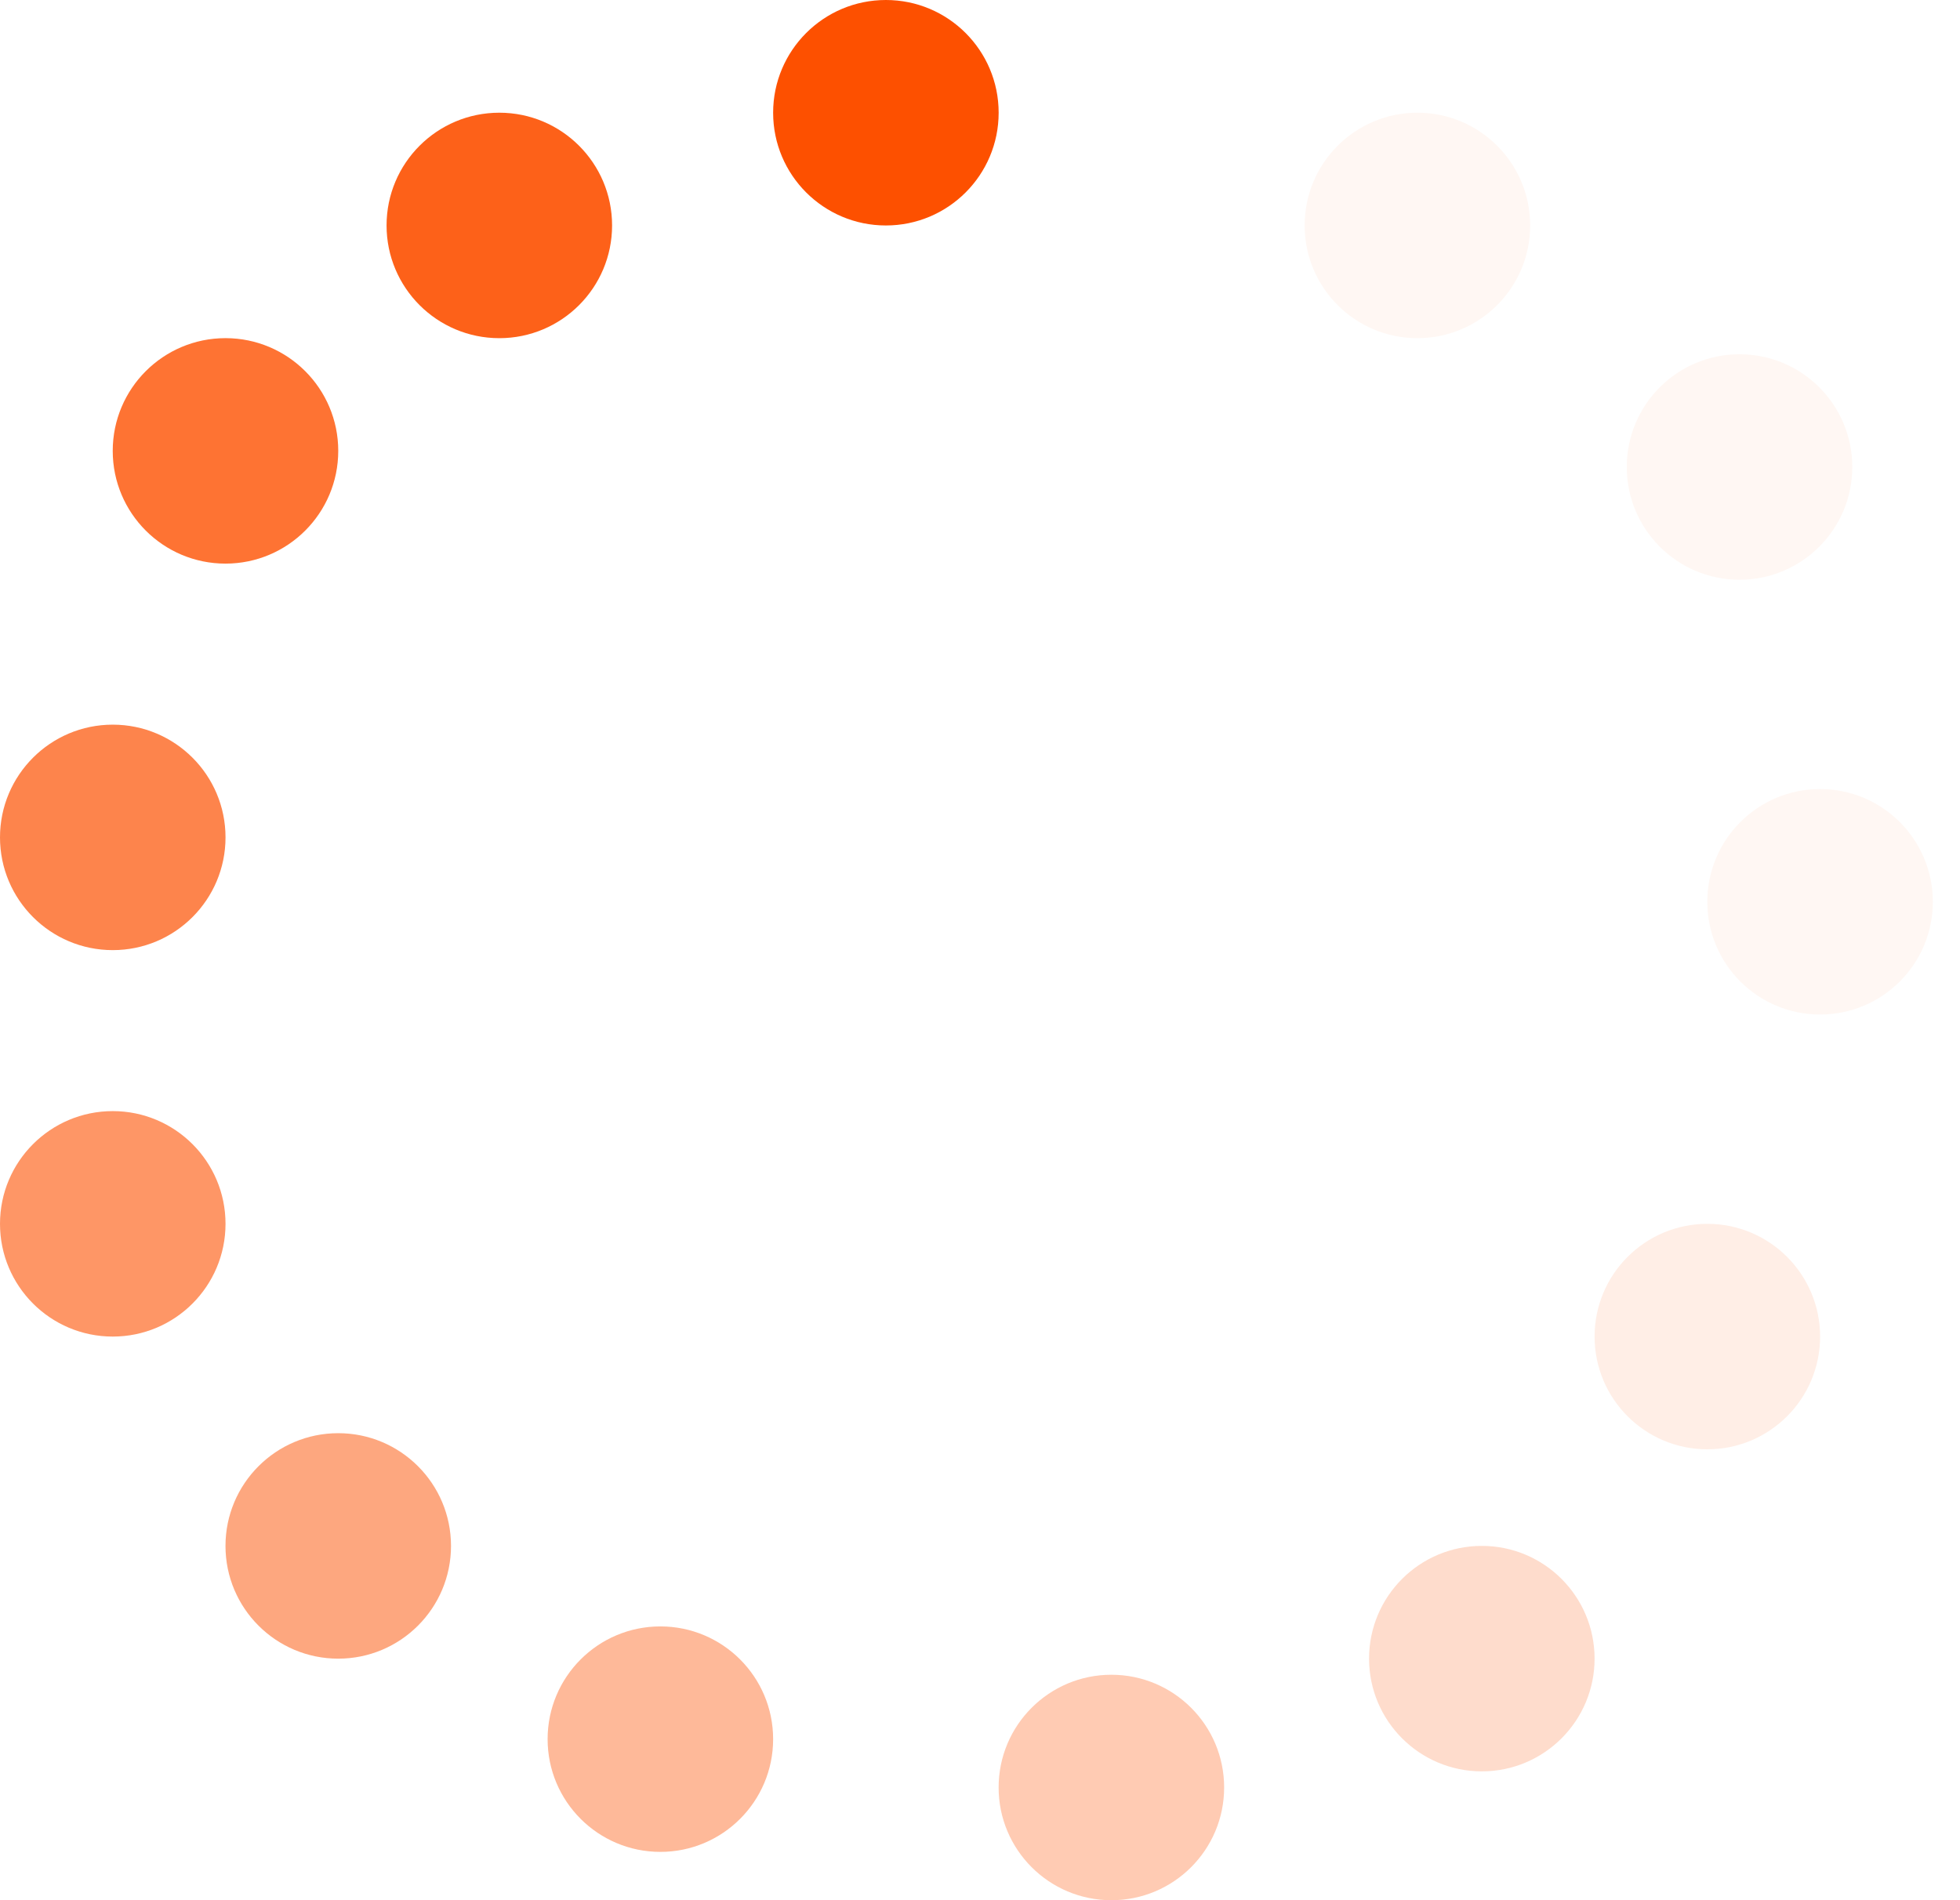
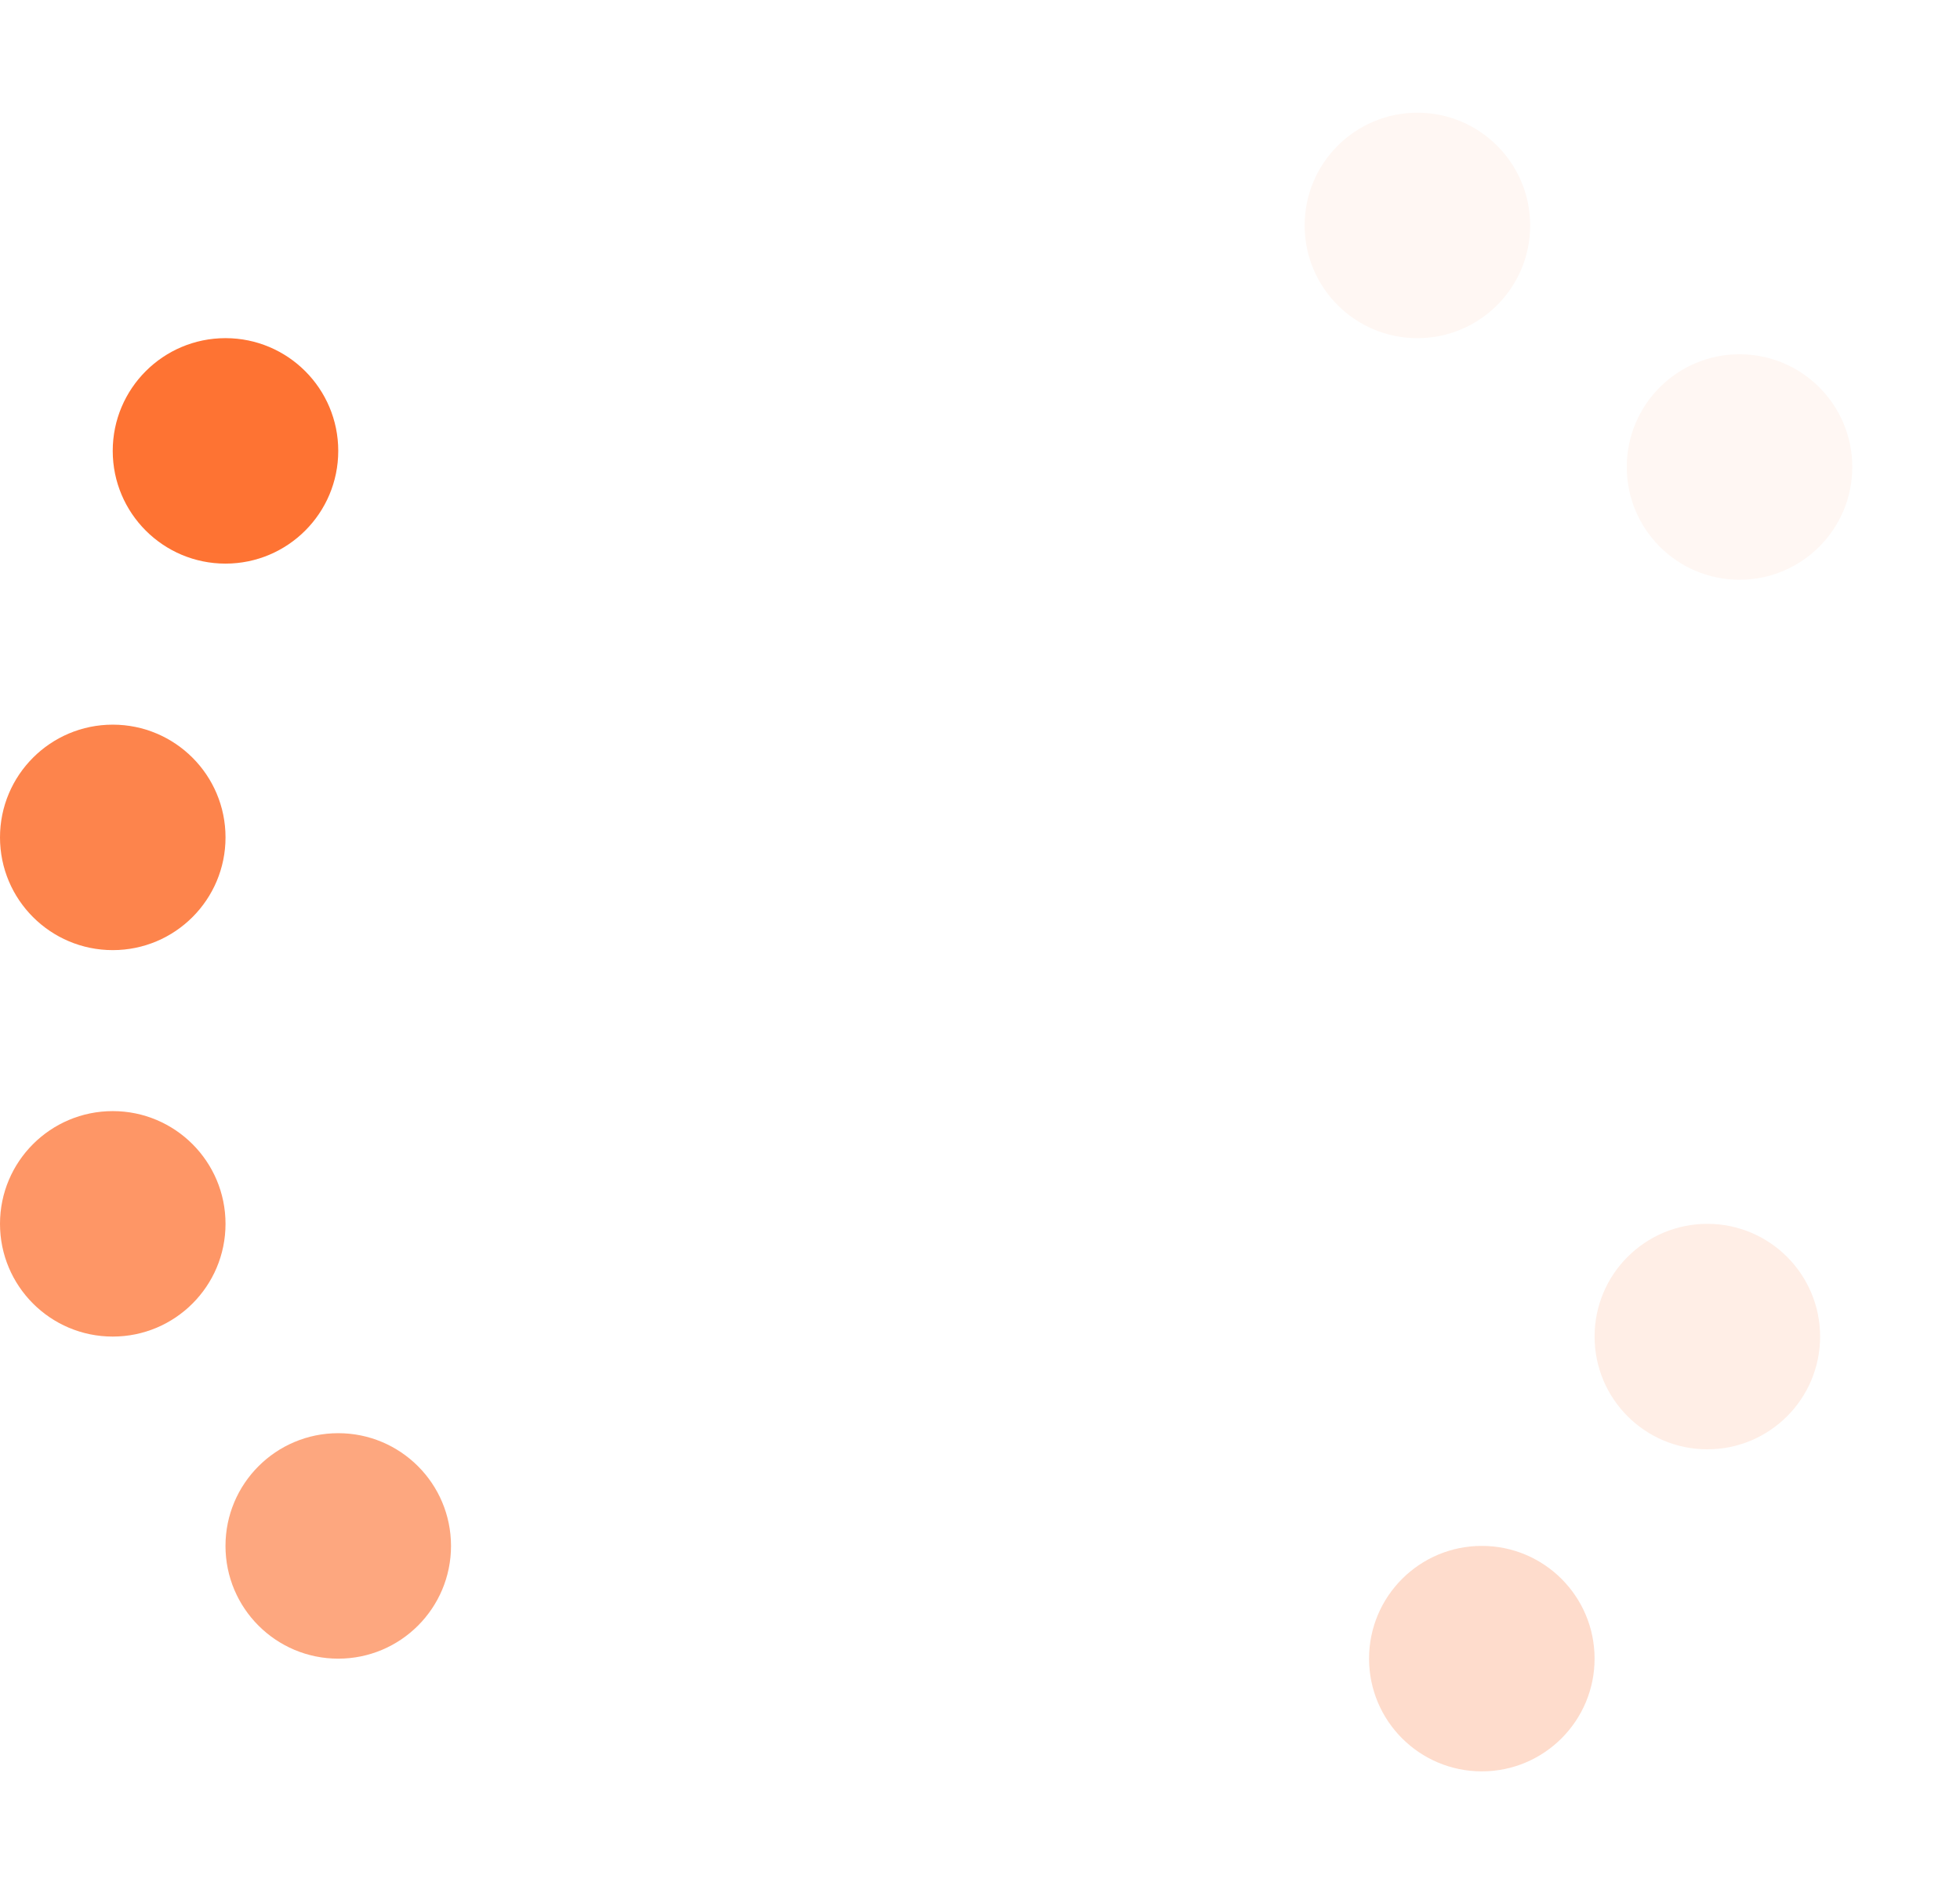
<svg xmlns="http://www.w3.org/2000/svg" width="66" height="64" viewBox="0 0 66 64" fill="none">
-   <circle cx="29.831" cy="3.797" r="3.797" fill="#FD5000" />
-   <circle cx="16.814" cy="7.593" r="3.797" fill="#FD5000" fill-opacity="0.9" />
  <circle cx="7.593" cy="15.186" r="3.797" fill="#FD5000" fill-opacity="0.8" />
  <circle cx="3.797" cy="28.204" r="3.797" fill="#FD5000" fill-opacity="0.7" />
  <circle cx="3.797" cy="41.22" r="3.797" fill="#FD5000" fill-opacity="0.6" />
  <circle cx="11.39" cy="52.068" r="3.797" fill="#FD5000" fill-opacity="0.5" />
-   <circle cx="22.237" cy="58.576" r="3.797" fill="#FD5000" fill-opacity="0.4" />
-   <circle cx="37.424" cy="60.204" r="3.797" fill="#FD5000" fill-opacity="0.3" />
  <circle cx="49.898" cy="55.864" r="3.797" fill="#FD5000" fill-opacity="0.2" />
  <circle cx="57.492" cy="45.017" r="3.797" fill="#FD5000" fill-opacity="0.1" />
-   <circle cx="61.288" cy="30.373" r="3.797" fill="#FD5000" fill-opacity="0.05" />
  <circle cx="58.576" cy="15.729" r="3.797" fill="#FD5000" fill-opacity="0.05" />
  <circle cx="47.729" cy="7.593" r="3.797" fill="#FD5000" fill-opacity="0.05" />
</svg>